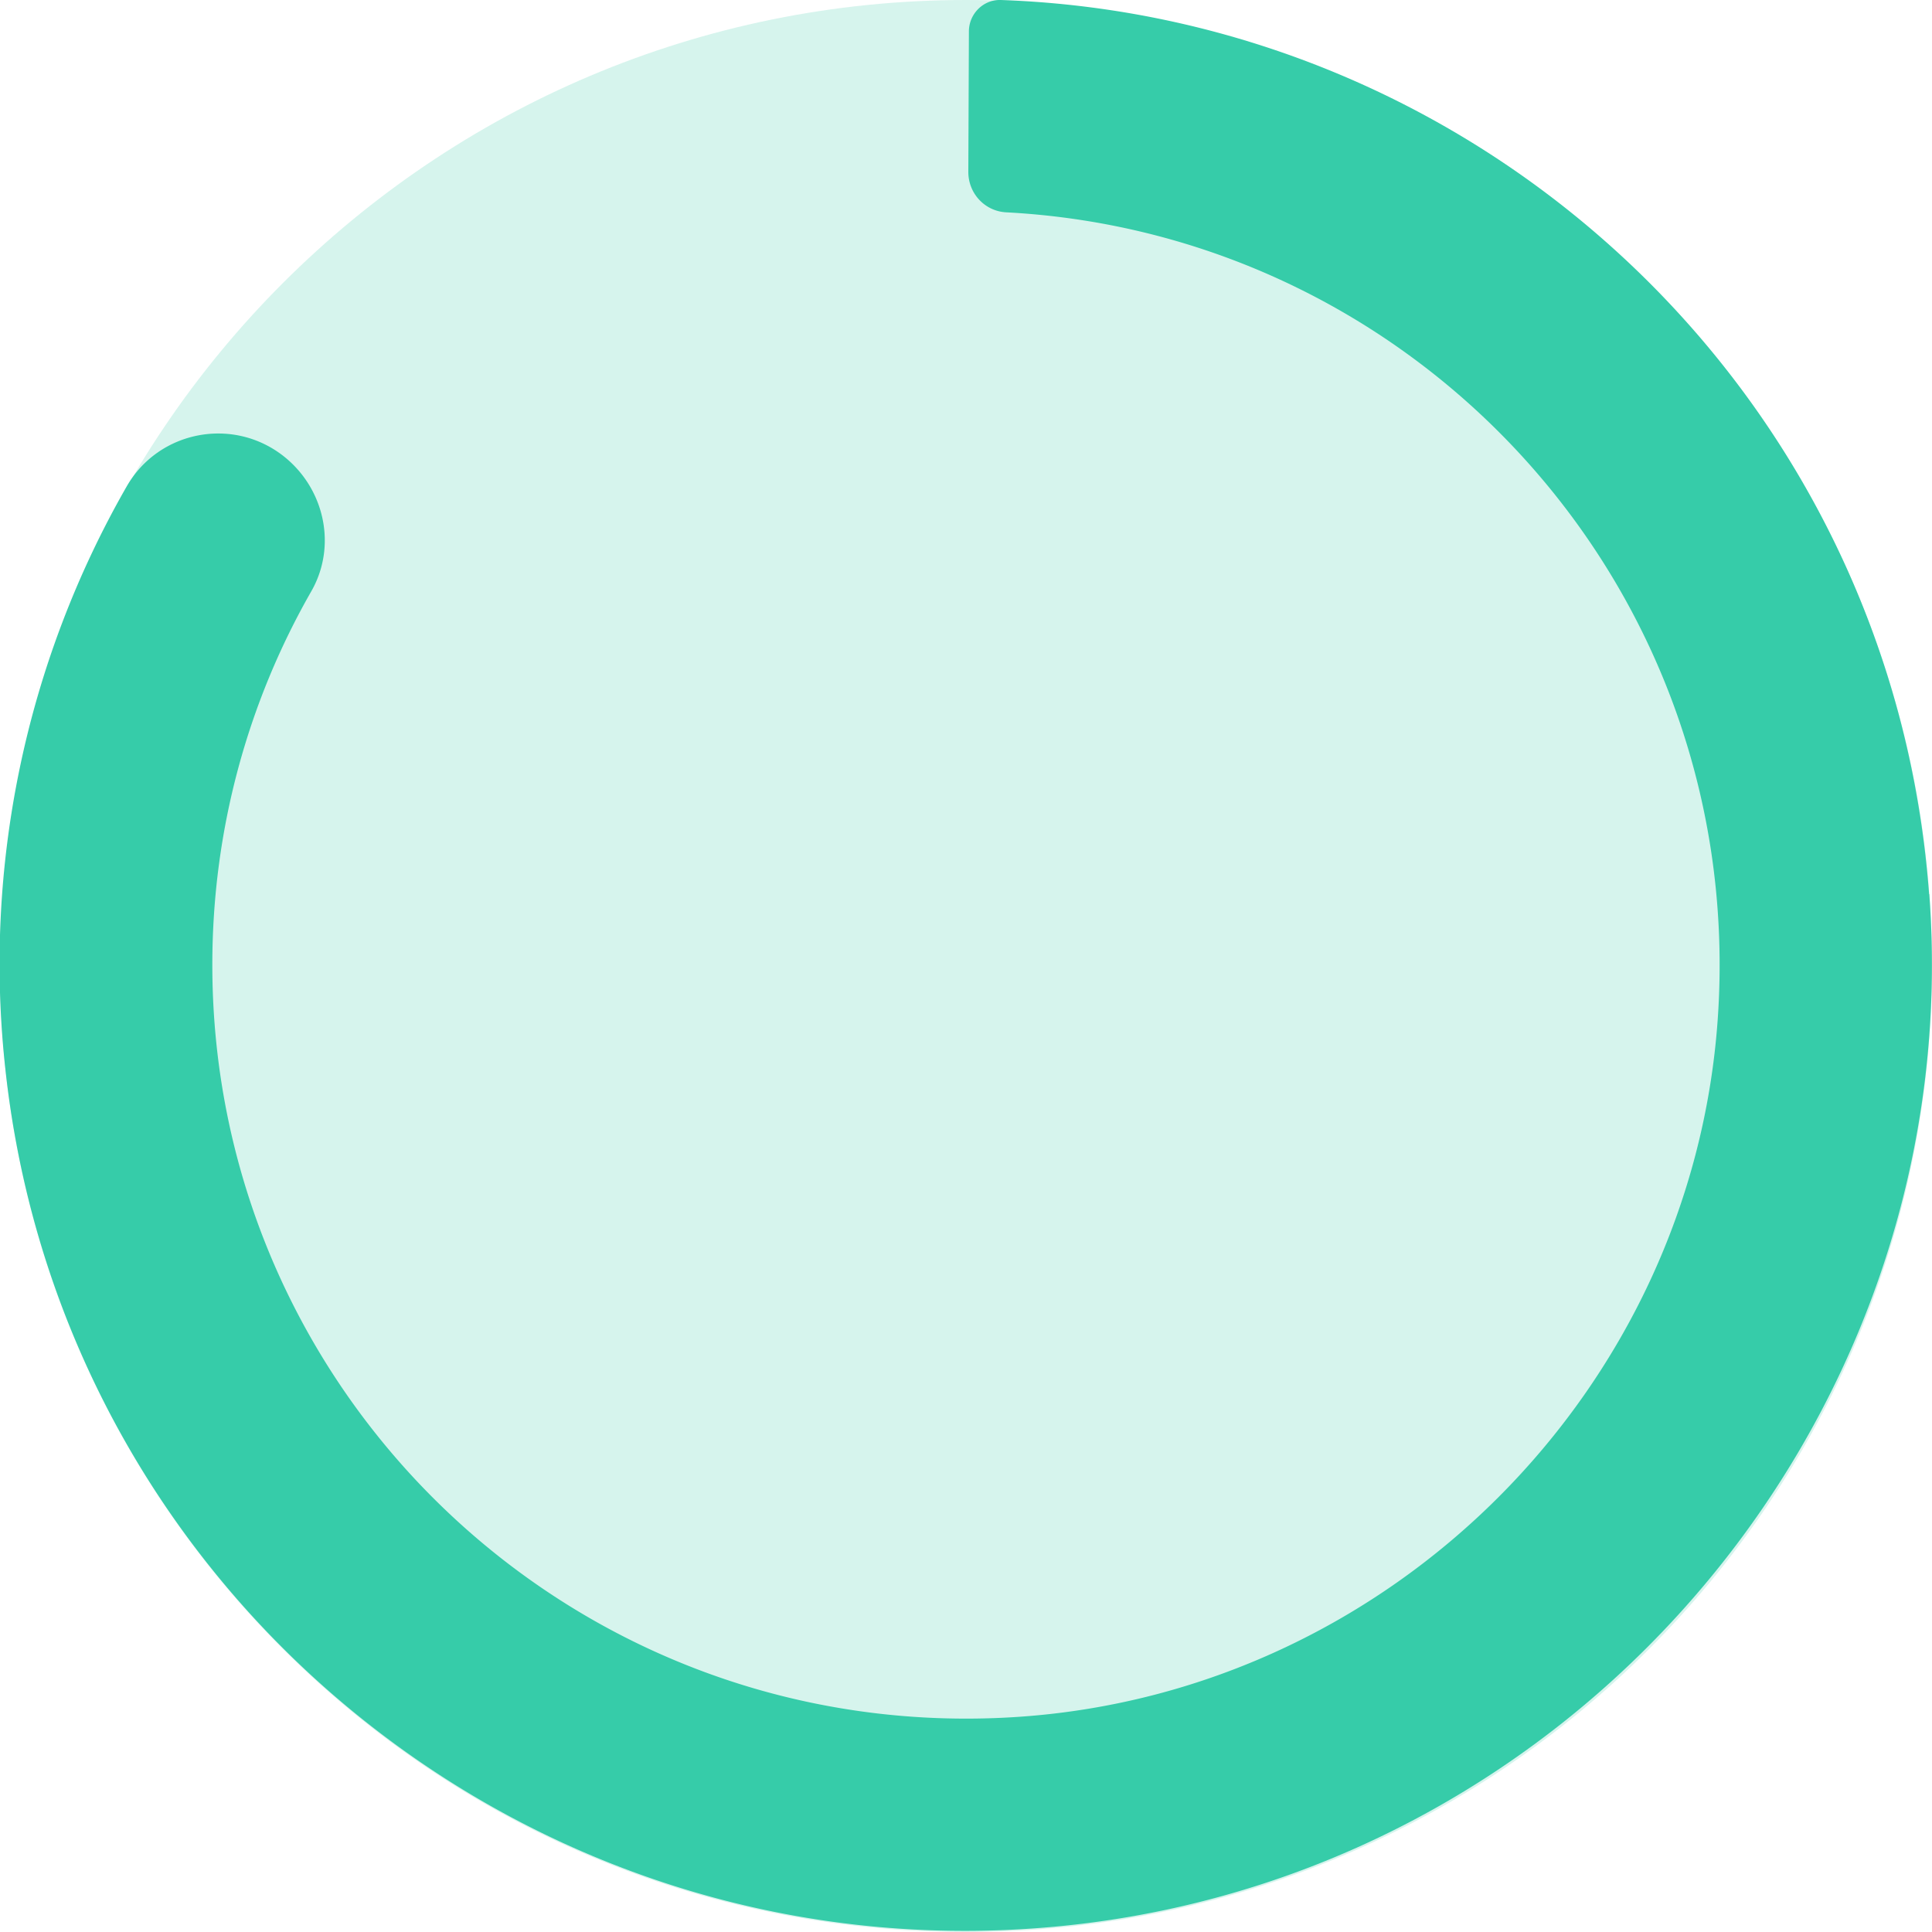
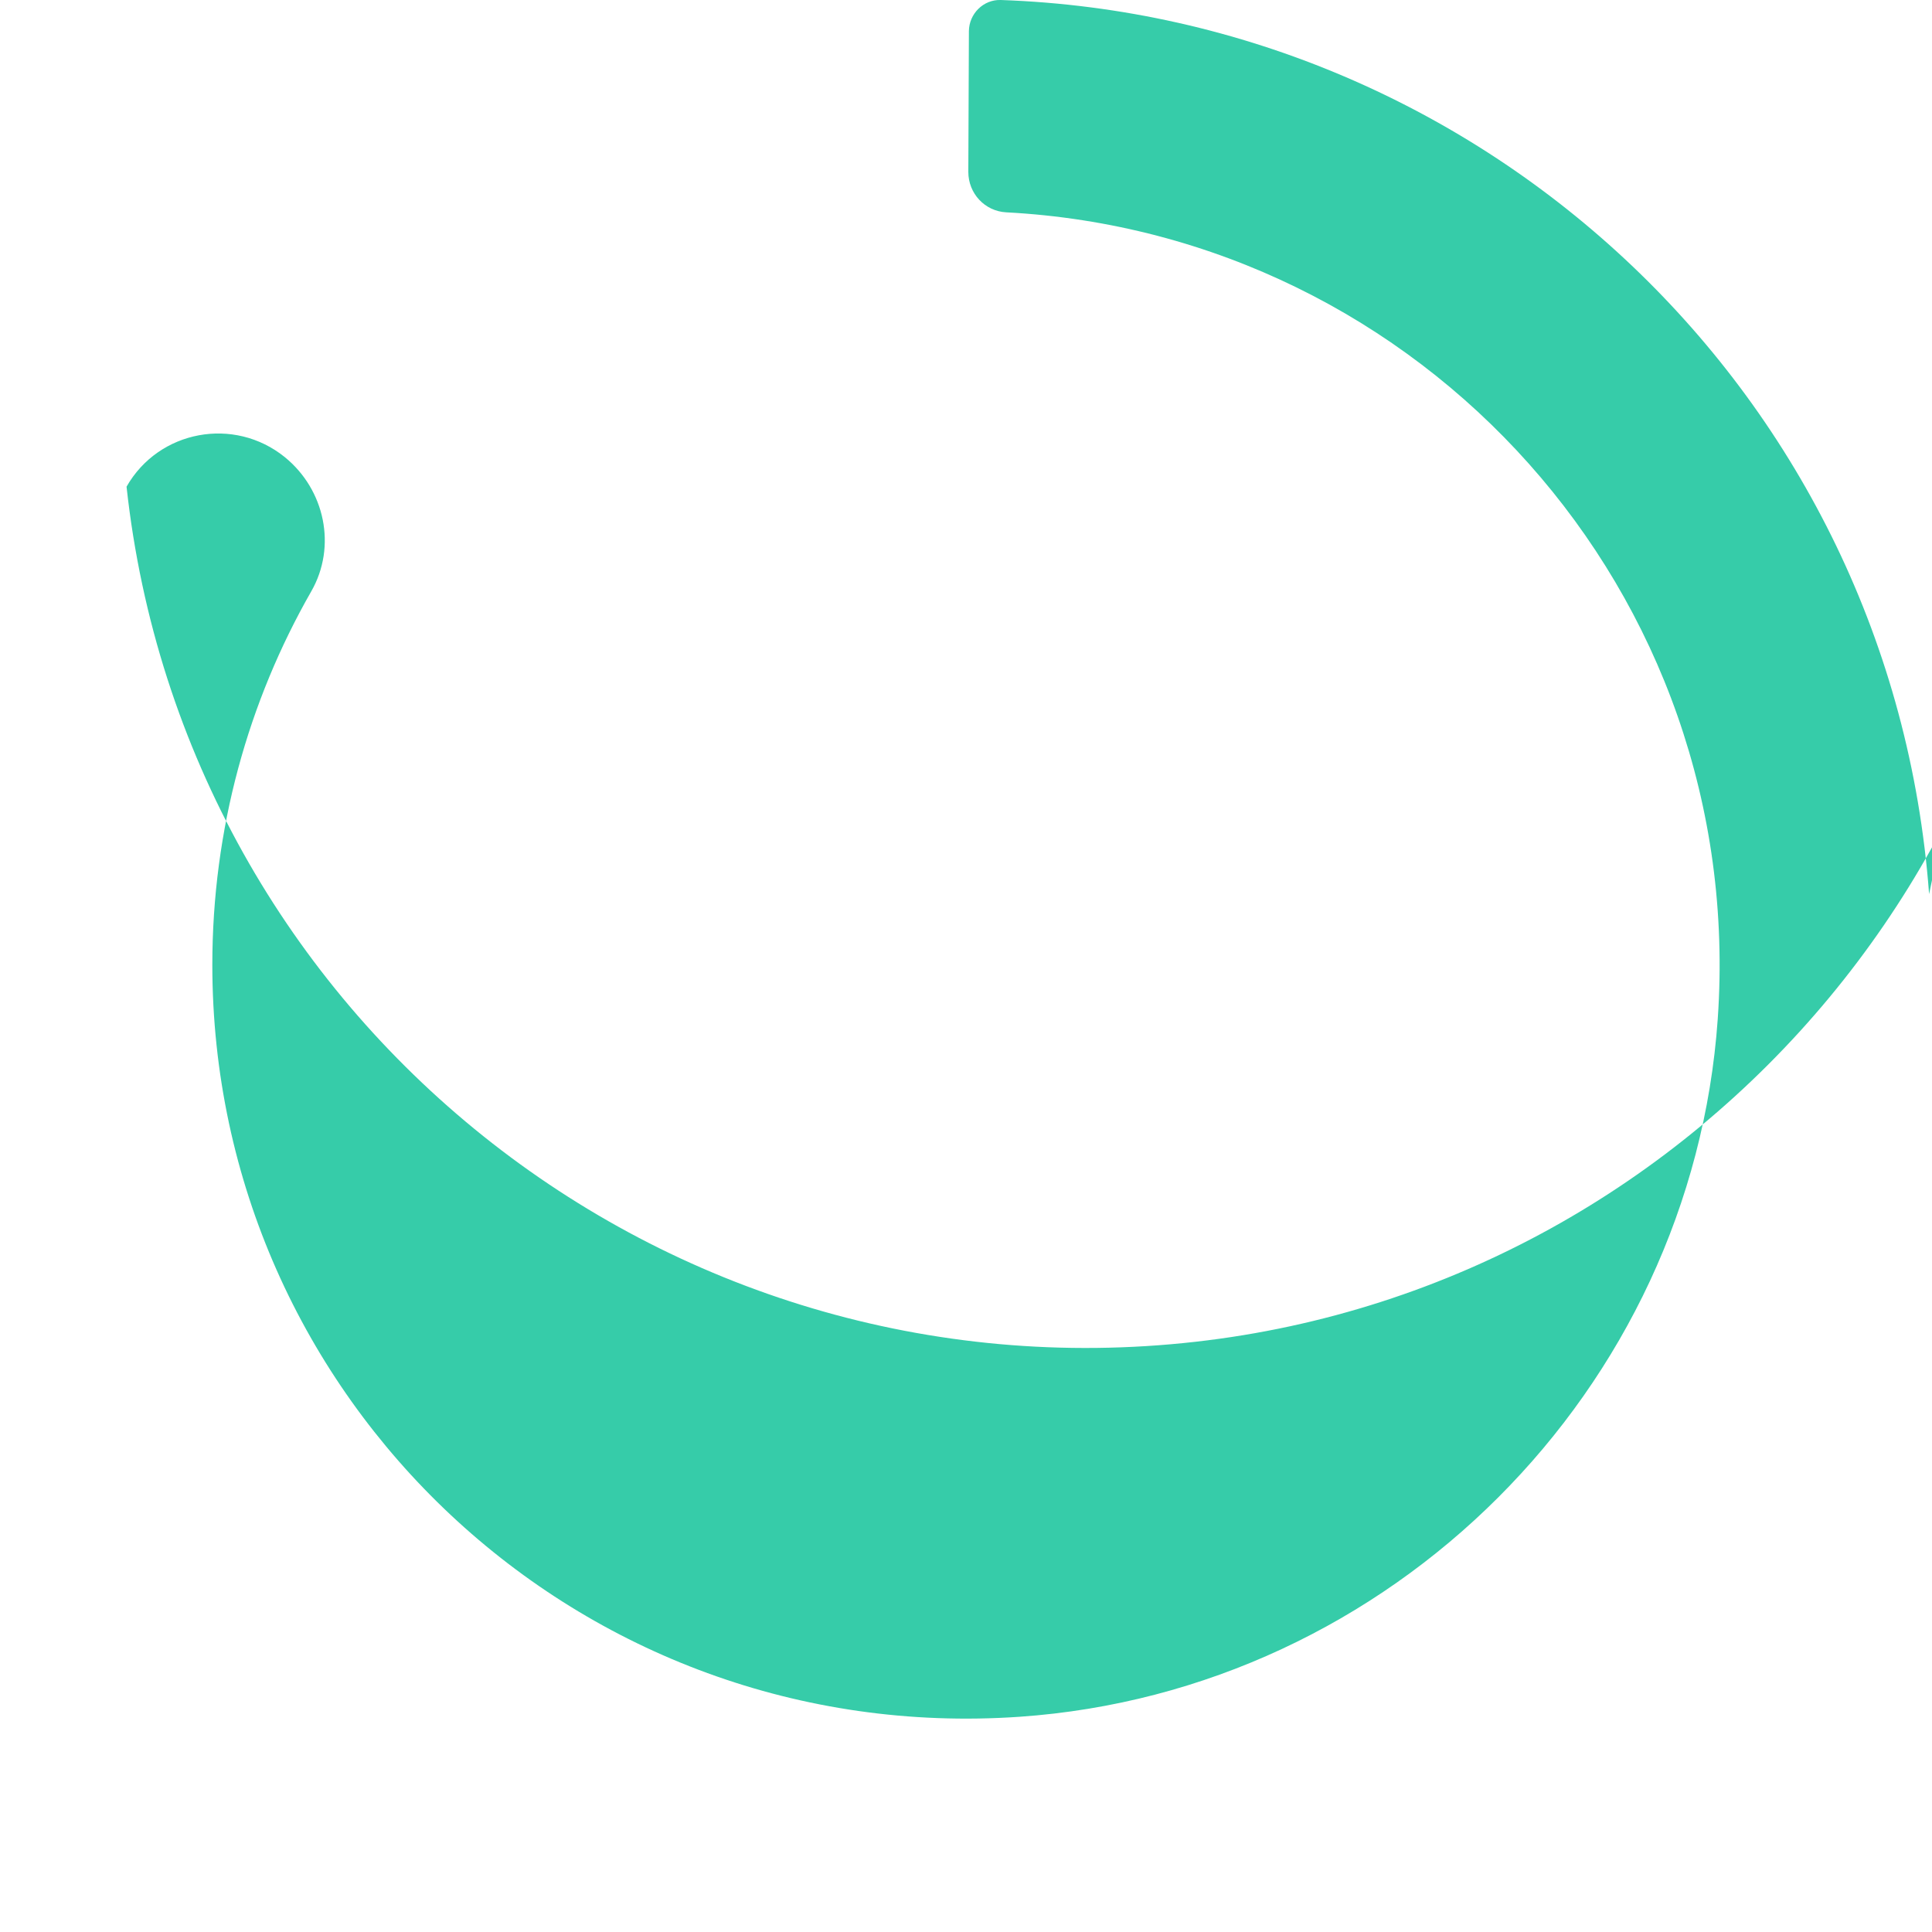
<svg xmlns="http://www.w3.org/2000/svg" fill="none" viewBox="0 0 100 100">
  <g fill="#36cca9" clip-path="url(#a)">
-     <path d="M50 0C22.39 0 0 22.39 0 50s22.39 50 50 50 50-22.39 50-50S77.61 0 50 0" opacity=".2" />
-     <path d="M99.85 46.28C97.92 20.39 76.79.87 51.8 0c-.9-.03-1.64.71-1.65 1.61l-.03 7.29c0 1.11.85 2.03 1.96 2.09 21.49 1.13 38.37 19.65 36.83 41.75-1.34 19.22-16.92 34.79-36.14 36.12-22.8 1.57-41.78-16.45-41.78-38.92 0-7.03 1.86-13.63 5.12-19.33 1.33-2.32.71-5.26-1.37-6.95-2.62-2.12-6.52-1.4-8.19 1.53A49.7 49.7 0 0 0 .28 55.36c3 27.52 27.8 47.37 55.33 44.26 26.51-3 46.22-26.74 44.25-53.34z" />
+     <path d="M99.85 46.28C97.92 20.39 76.79.87 51.8 0c-.9-.03-1.64.71-1.65 1.61l-.03 7.29c0 1.11.85 2.03 1.96 2.09 21.49 1.13 38.37 19.65 36.83 41.75-1.34 19.22-16.92 34.79-36.14 36.12-22.8 1.57-41.78-16.45-41.78-38.92 0-7.03 1.86-13.63 5.12-19.33 1.33-2.32.71-5.26-1.37-6.95-2.62-2.12-6.52-1.4-8.19 1.53c3 27.52 27.8 47.37 55.33 44.26 26.51-3 46.22-26.74 44.25-53.34z" />
  </g>
  <defs>
    <clipPath id="a">
      <path fill="#fff" d="M0 0h100v100H0z" />
    </clipPath>
  </defs>
</svg>